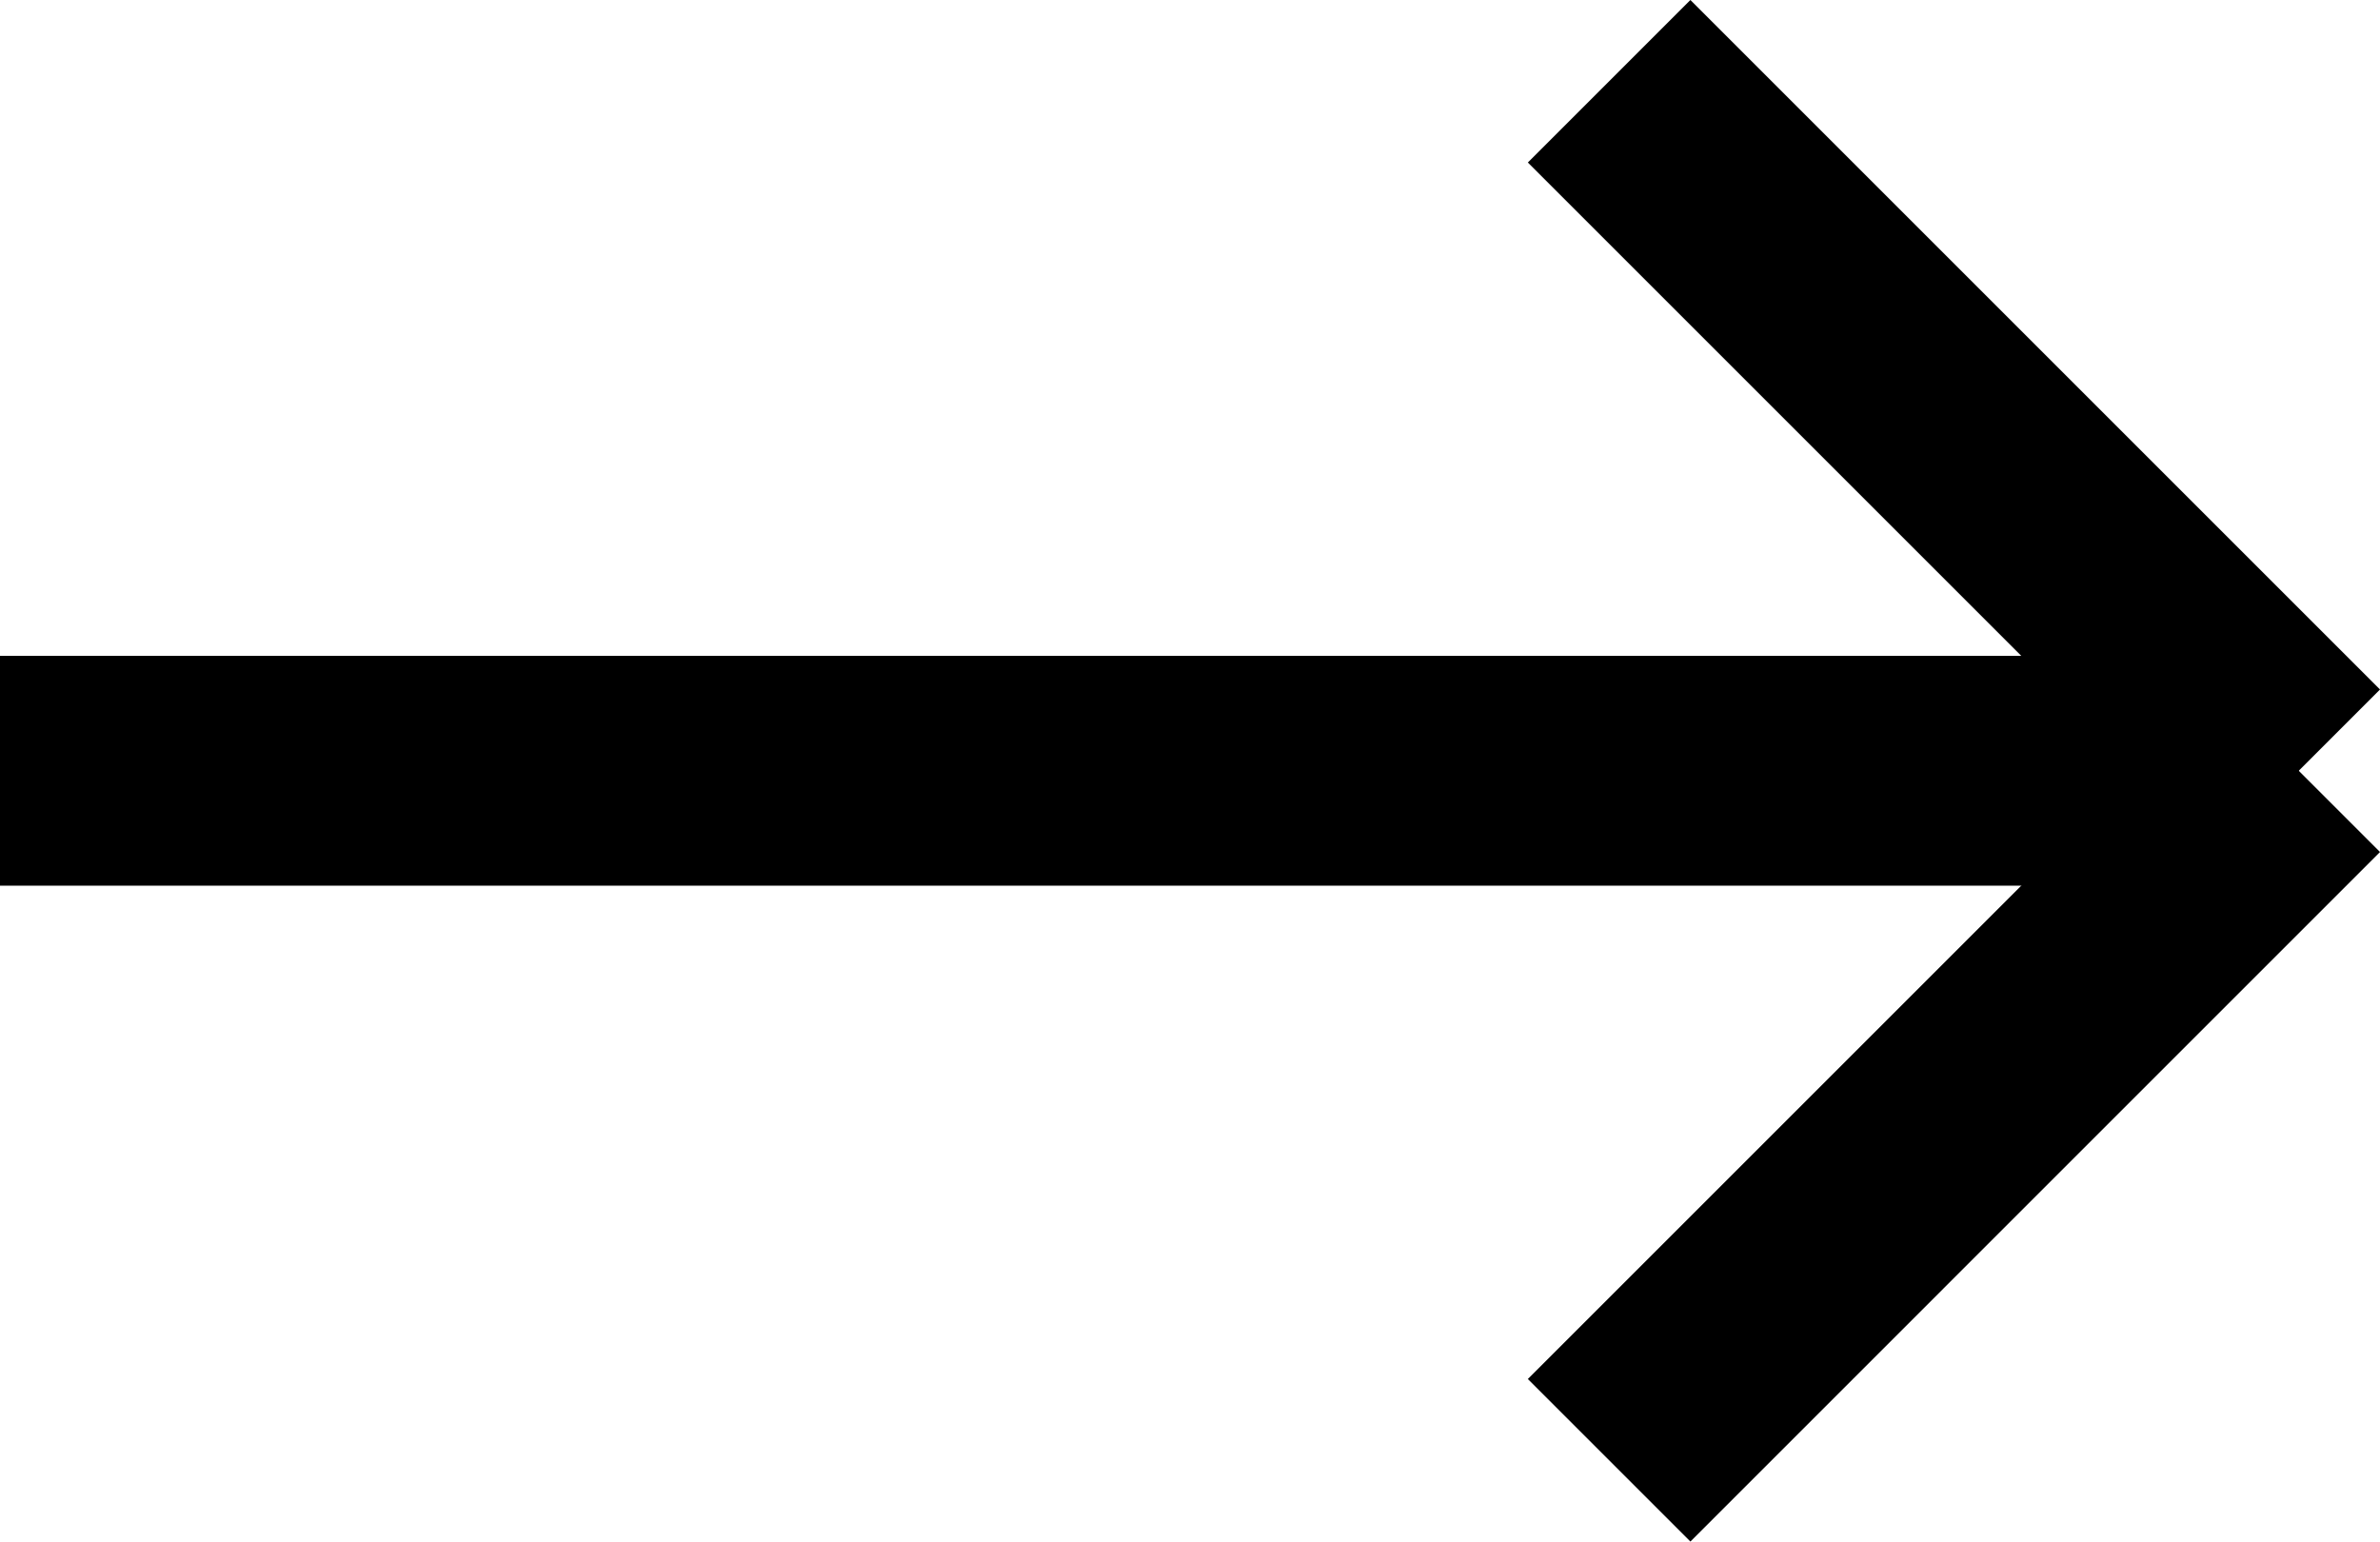
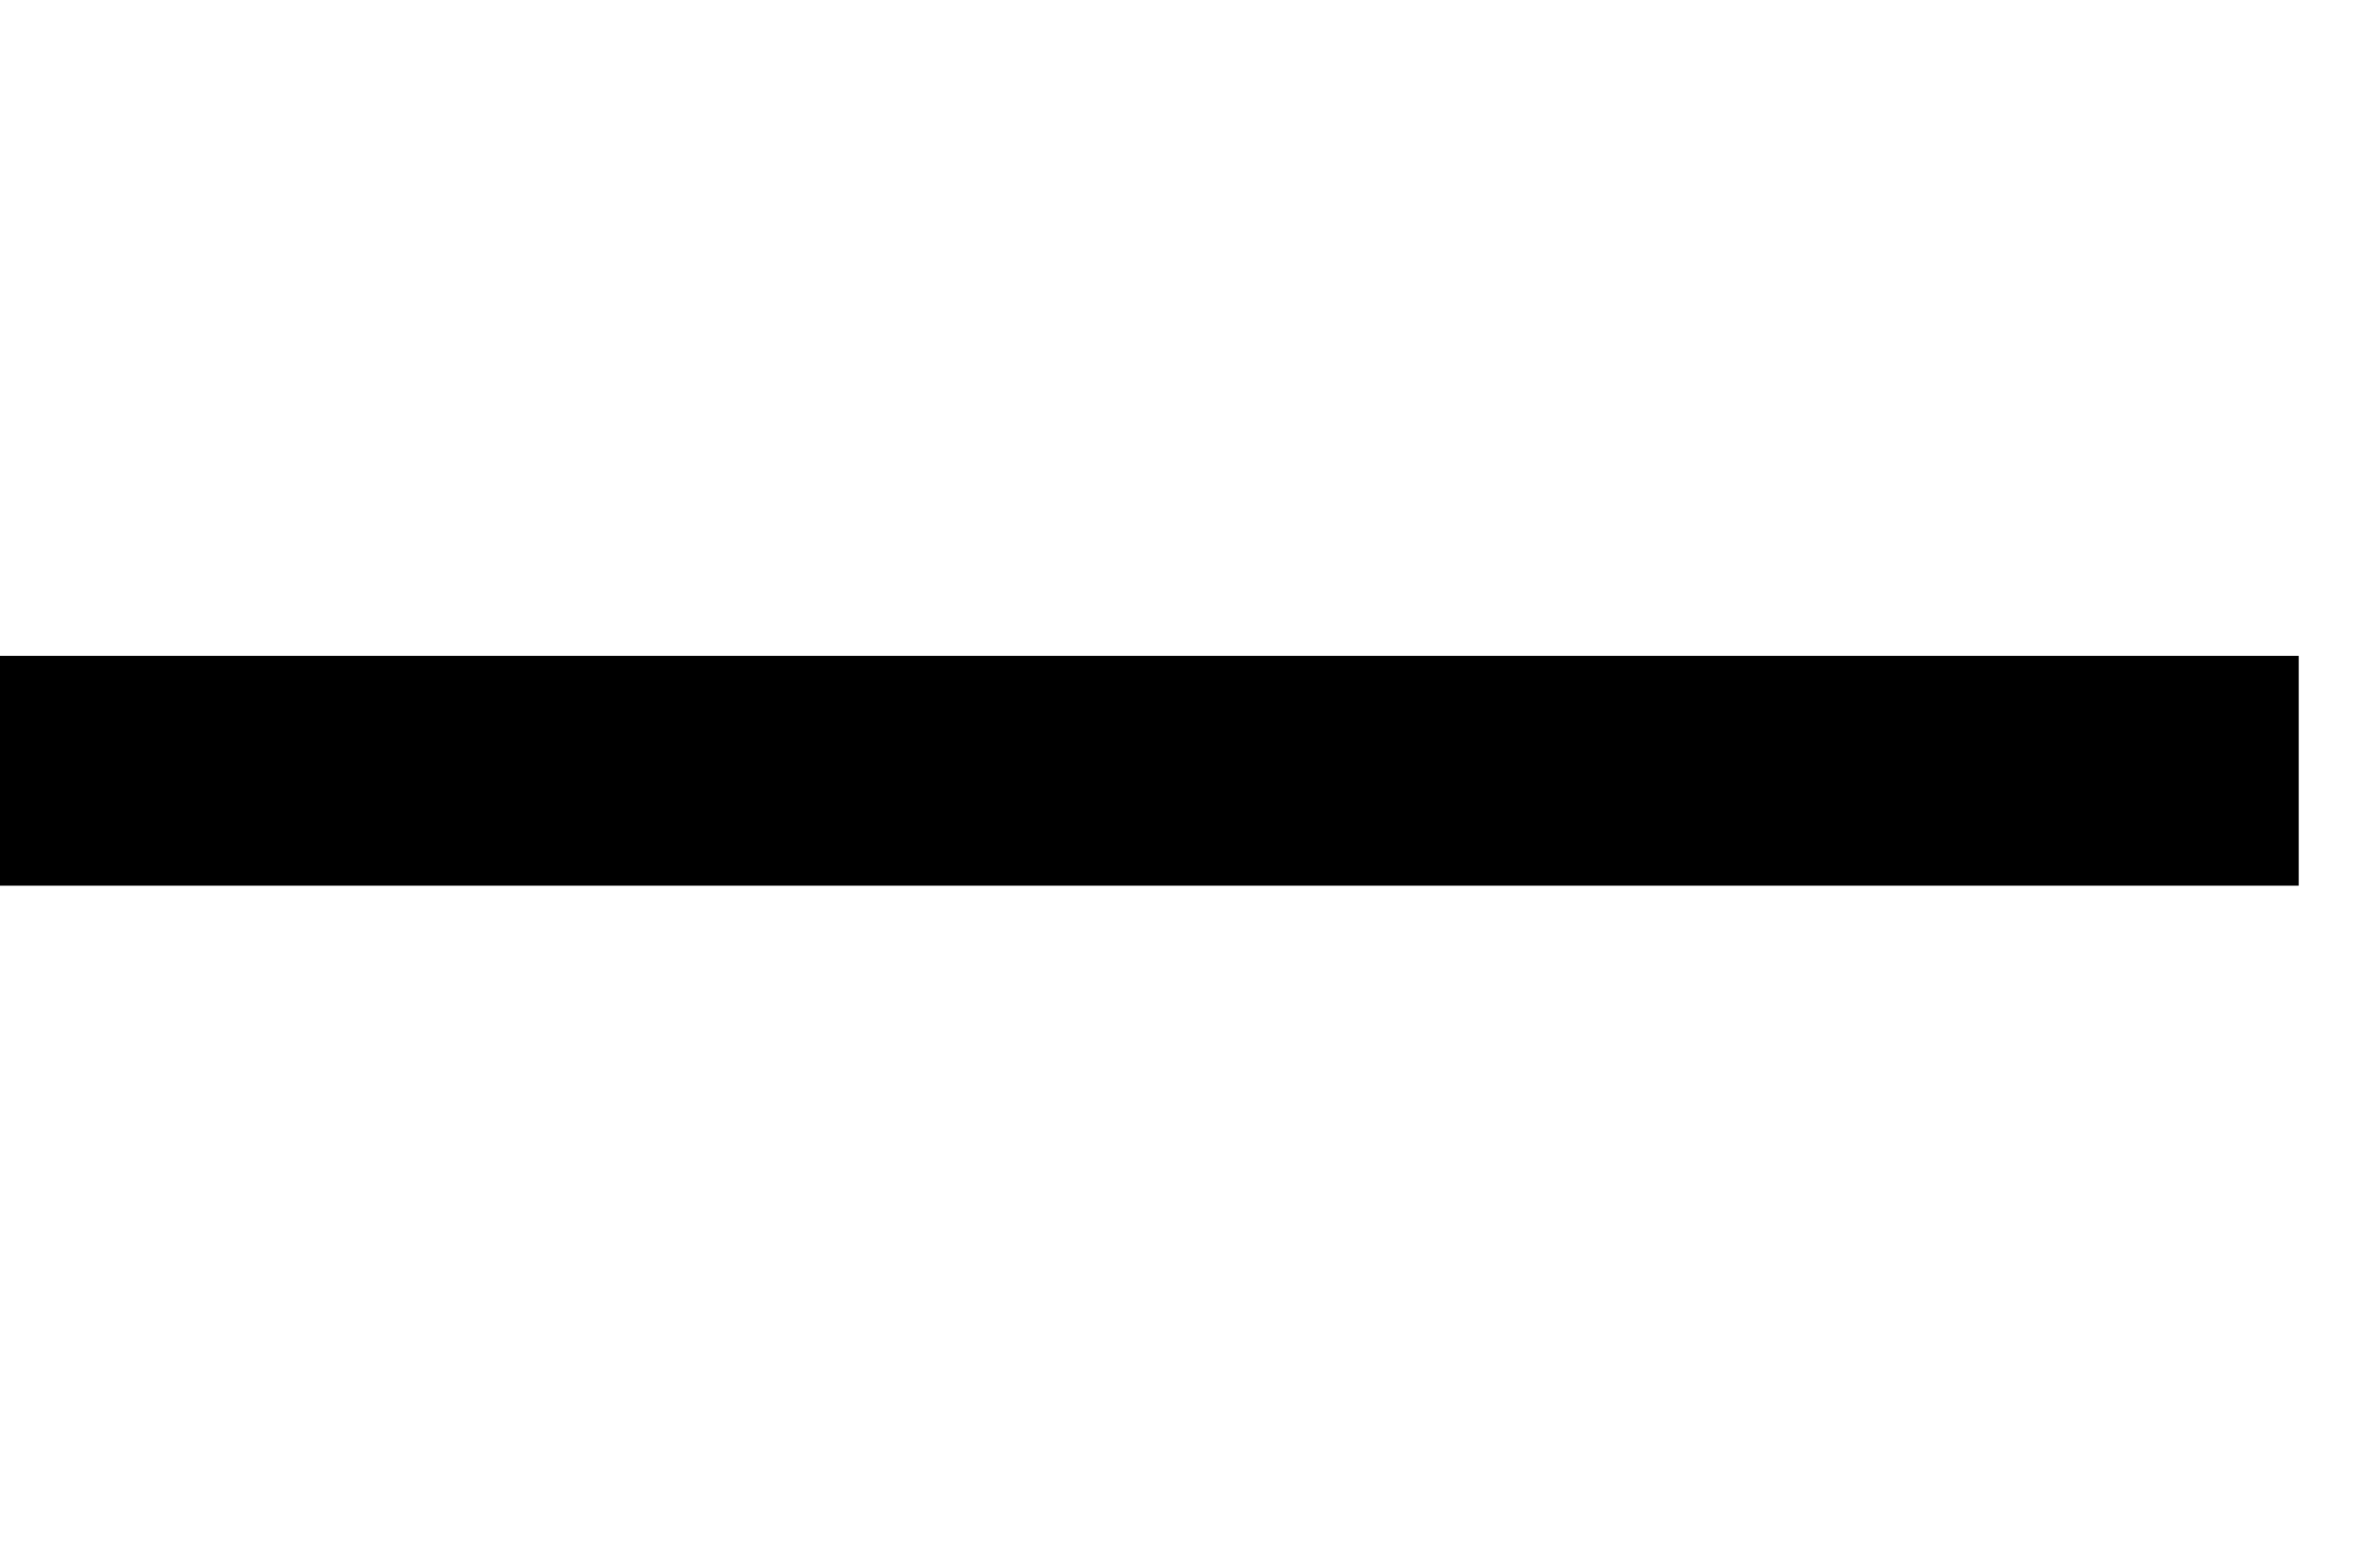
<svg xmlns="http://www.w3.org/2000/svg" width="20.707" height="13.414" viewBox="0 0 20.707 13.414">
  <g id="Group_28" data-name="Group 28" transform="translate(-870.5 -1608.793)">
    <line id="Line_13" data-name="Line 13" x2="20" transform="translate(870.5 1615.5)" fill="none" stroke="#000" stroke-width="2" />
-     <line id="Line_14" data-name="Line 14" x2="6" y2="6" transform="translate(884.5 1609.5)" fill="none" stroke="#000" stroke-width="2" />
-     <line id="Line_15" data-name="Line 15" y1="6" x2="6" transform="translate(884.5 1615.5)" fill="none" stroke="#000" stroke-width="2" />
  </g>
</svg>